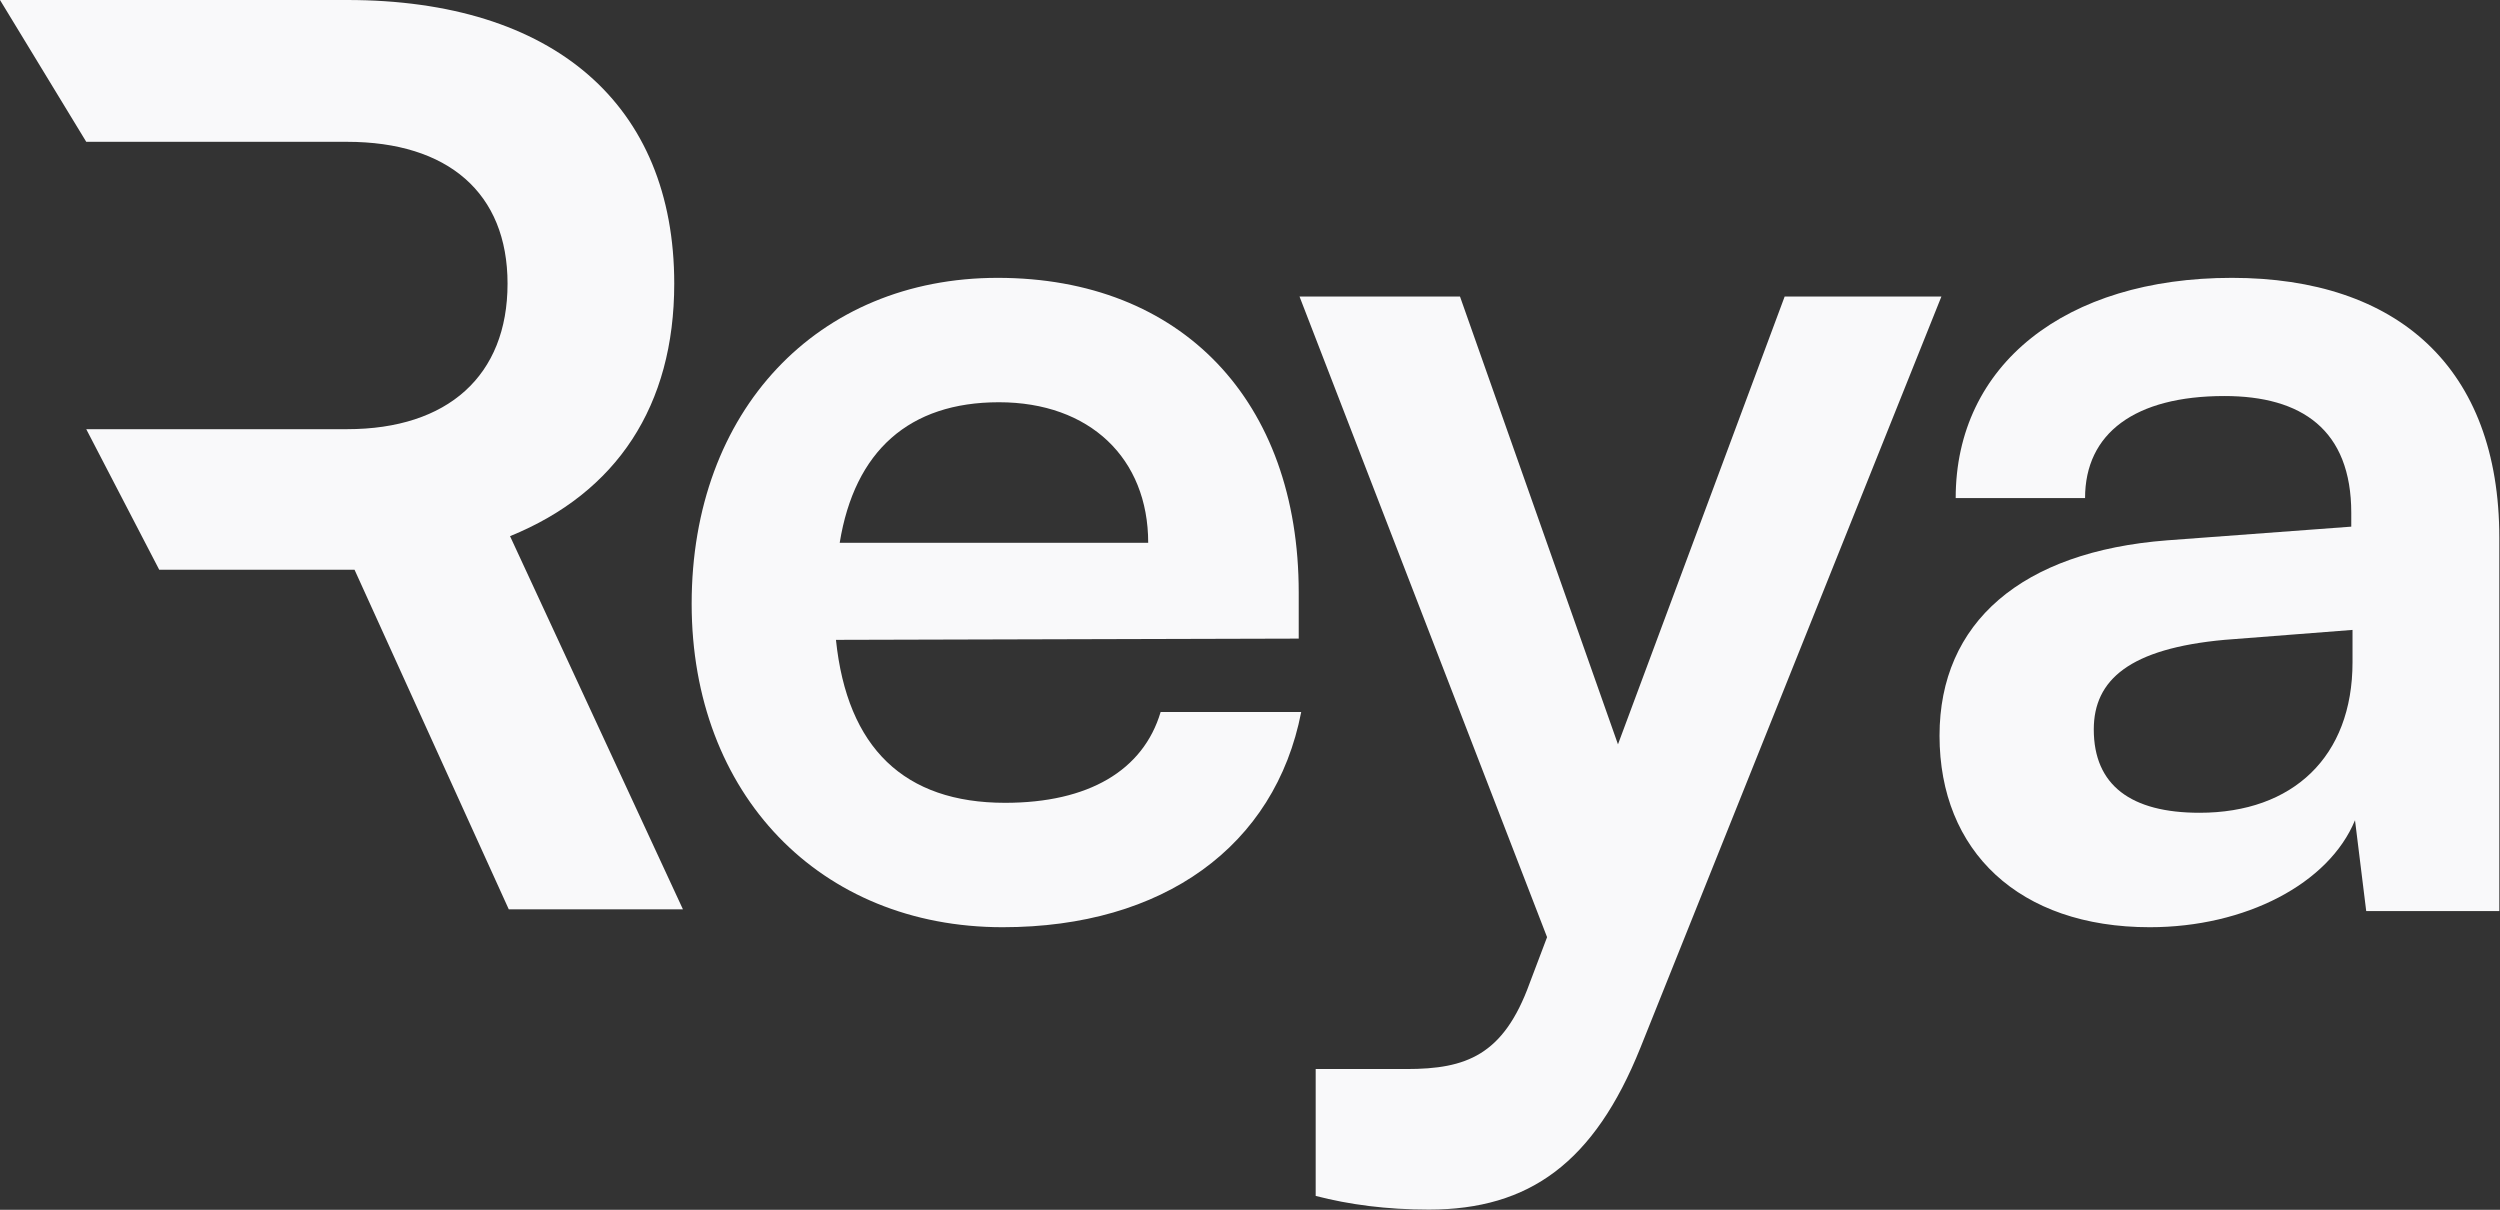
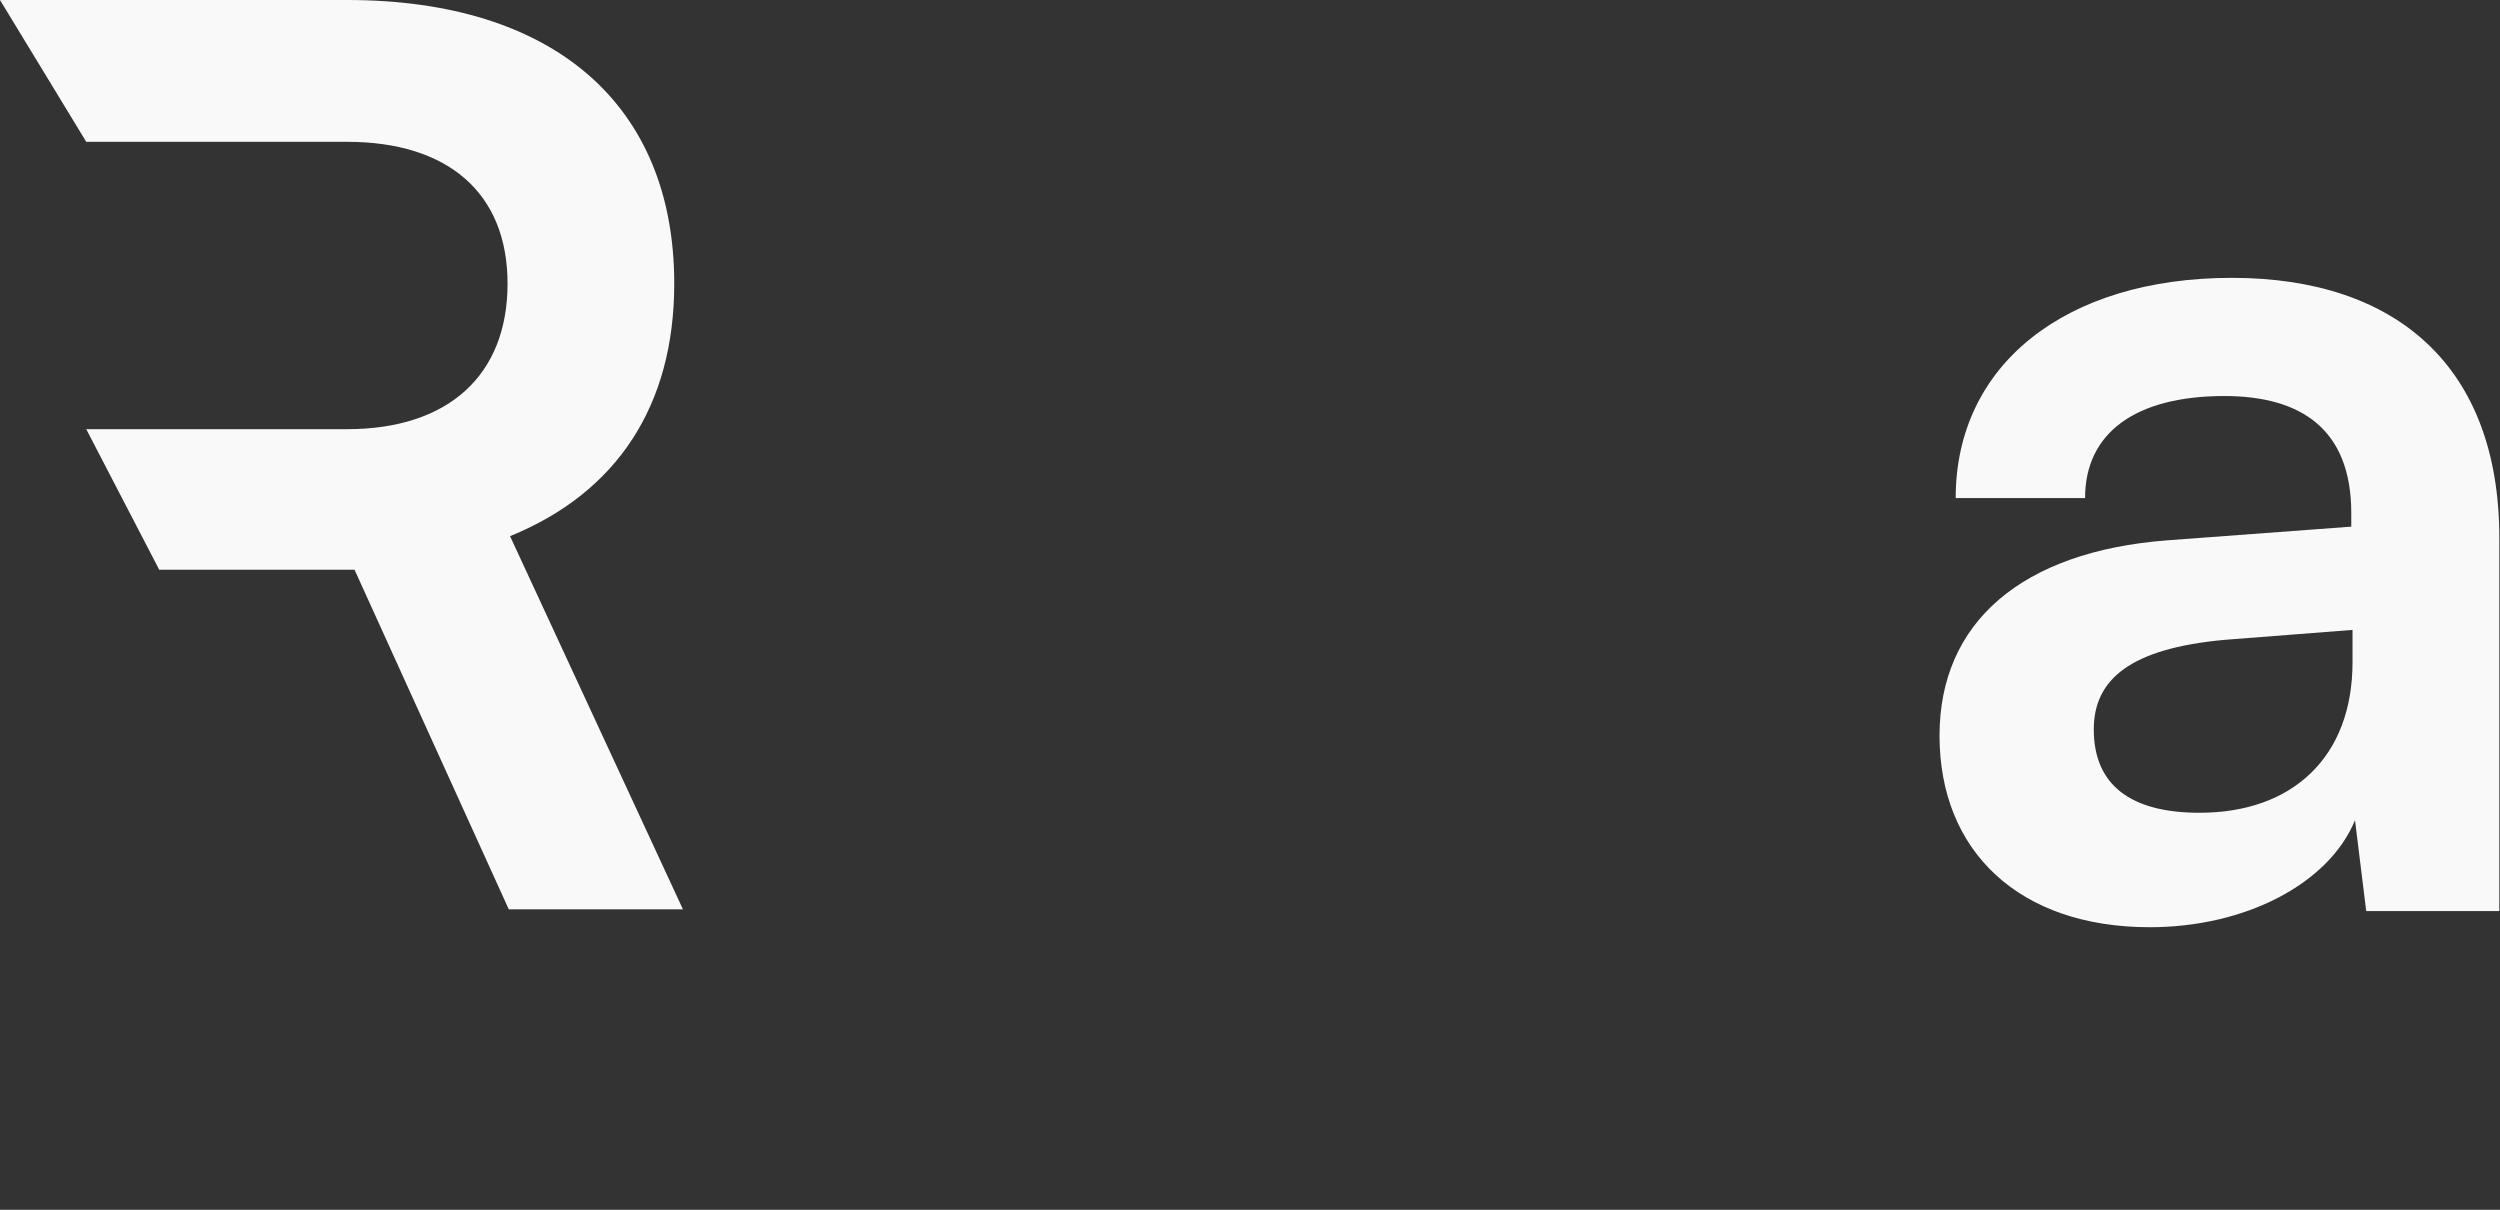
<svg xmlns="http://www.w3.org/2000/svg" width="1647" height="797" viewBox="0 0 1647 797" fill="none">
  <rect x="0" y="0" width="1647" height="797" fill="#333333" stroke="none" />
  <path d="M104.901 375.35L56.822 282.742L56.822 93.428L0 0L228.652 0C364.696 0 444.192 68.841 444.192 186.856C444.192 267.171 406.493 324.539 336.012 353.223L449.929 599.085H335.193L233.57 375.35H104.901ZM56.822 93.428L56.822 282.742H228.652C295.035 282.742 334.373 247.502 334.373 186.856C334.373 127.029 295.035 93.428 228.652 93.428L114.326 93.428C69.679 93.428 101.469 93.428 56.822 93.428Z" fill="#F9F9FA" />
  <path d="M1416.26 610.85C1330.21 610.85 1277.76 560.858 1277.76 484.64C1277.76 410.062 1331.85 363.348 1427.73 355.972L1549.02 346.957V337.942C1549.02 283.033 1516.24 260.905 1465.43 260.905C1406.42 260.905 1373.64 285.492 1373.64 328.108H1288.41C1288.41 240.417 1360.53 183.049 1470.35 183.049C1579.35 183.049 1646.55 242.056 1646.55 354.333V600.196H1558.86L1551.48 540.369C1534.27 582.166 1479.36 610.85 1416.26 610.85ZM1449.04 535.452C1510.51 535.452 1549.84 498.573 1549.84 436.287V414.979L1465.43 421.536C1403.15 427.272 1379.38 447.761 1379.38 480.543C1379.38 517.422 1403.97 535.452 1449.04 535.452Z" fill="#F9F9FA" />
-   <path d="M866.773 787.871V704.277H926.6C965.938 704.277 990.524 695.263 1007.73 647.729L1019.21 617.406L856.119 195.342H961.84L1065.92 490.377L1175.74 195.342H1279L1080.67 690.345C1050.35 765.743 1007.73 796.886 941.352 796.886C913.487 796.886 888.901 793.608 866.773 787.871Z" fill="#F9F9FA" />
-   <path d="M660.548 610.85C540.075 610.85 455.662 523.159 455.662 397.769C455.662 270.74 538.436 183.049 657.269 183.049C778.562 183.049 855.599 264.183 855.599 390.393V420.716L550.729 421.536C558.105 492.836 595.804 528.896 662.187 528.896C717.096 528.896 753.156 507.587 764.629 469.069H857.238C840.027 557.58 766.269 610.85 660.548 610.85ZM658.089 265.003C599.082 265.003 563.022 296.965 553.188 357.611H756.434C756.434 301.882 717.916 265.003 658.089 265.003Z" fill="#F9F9FA" />
</svg>